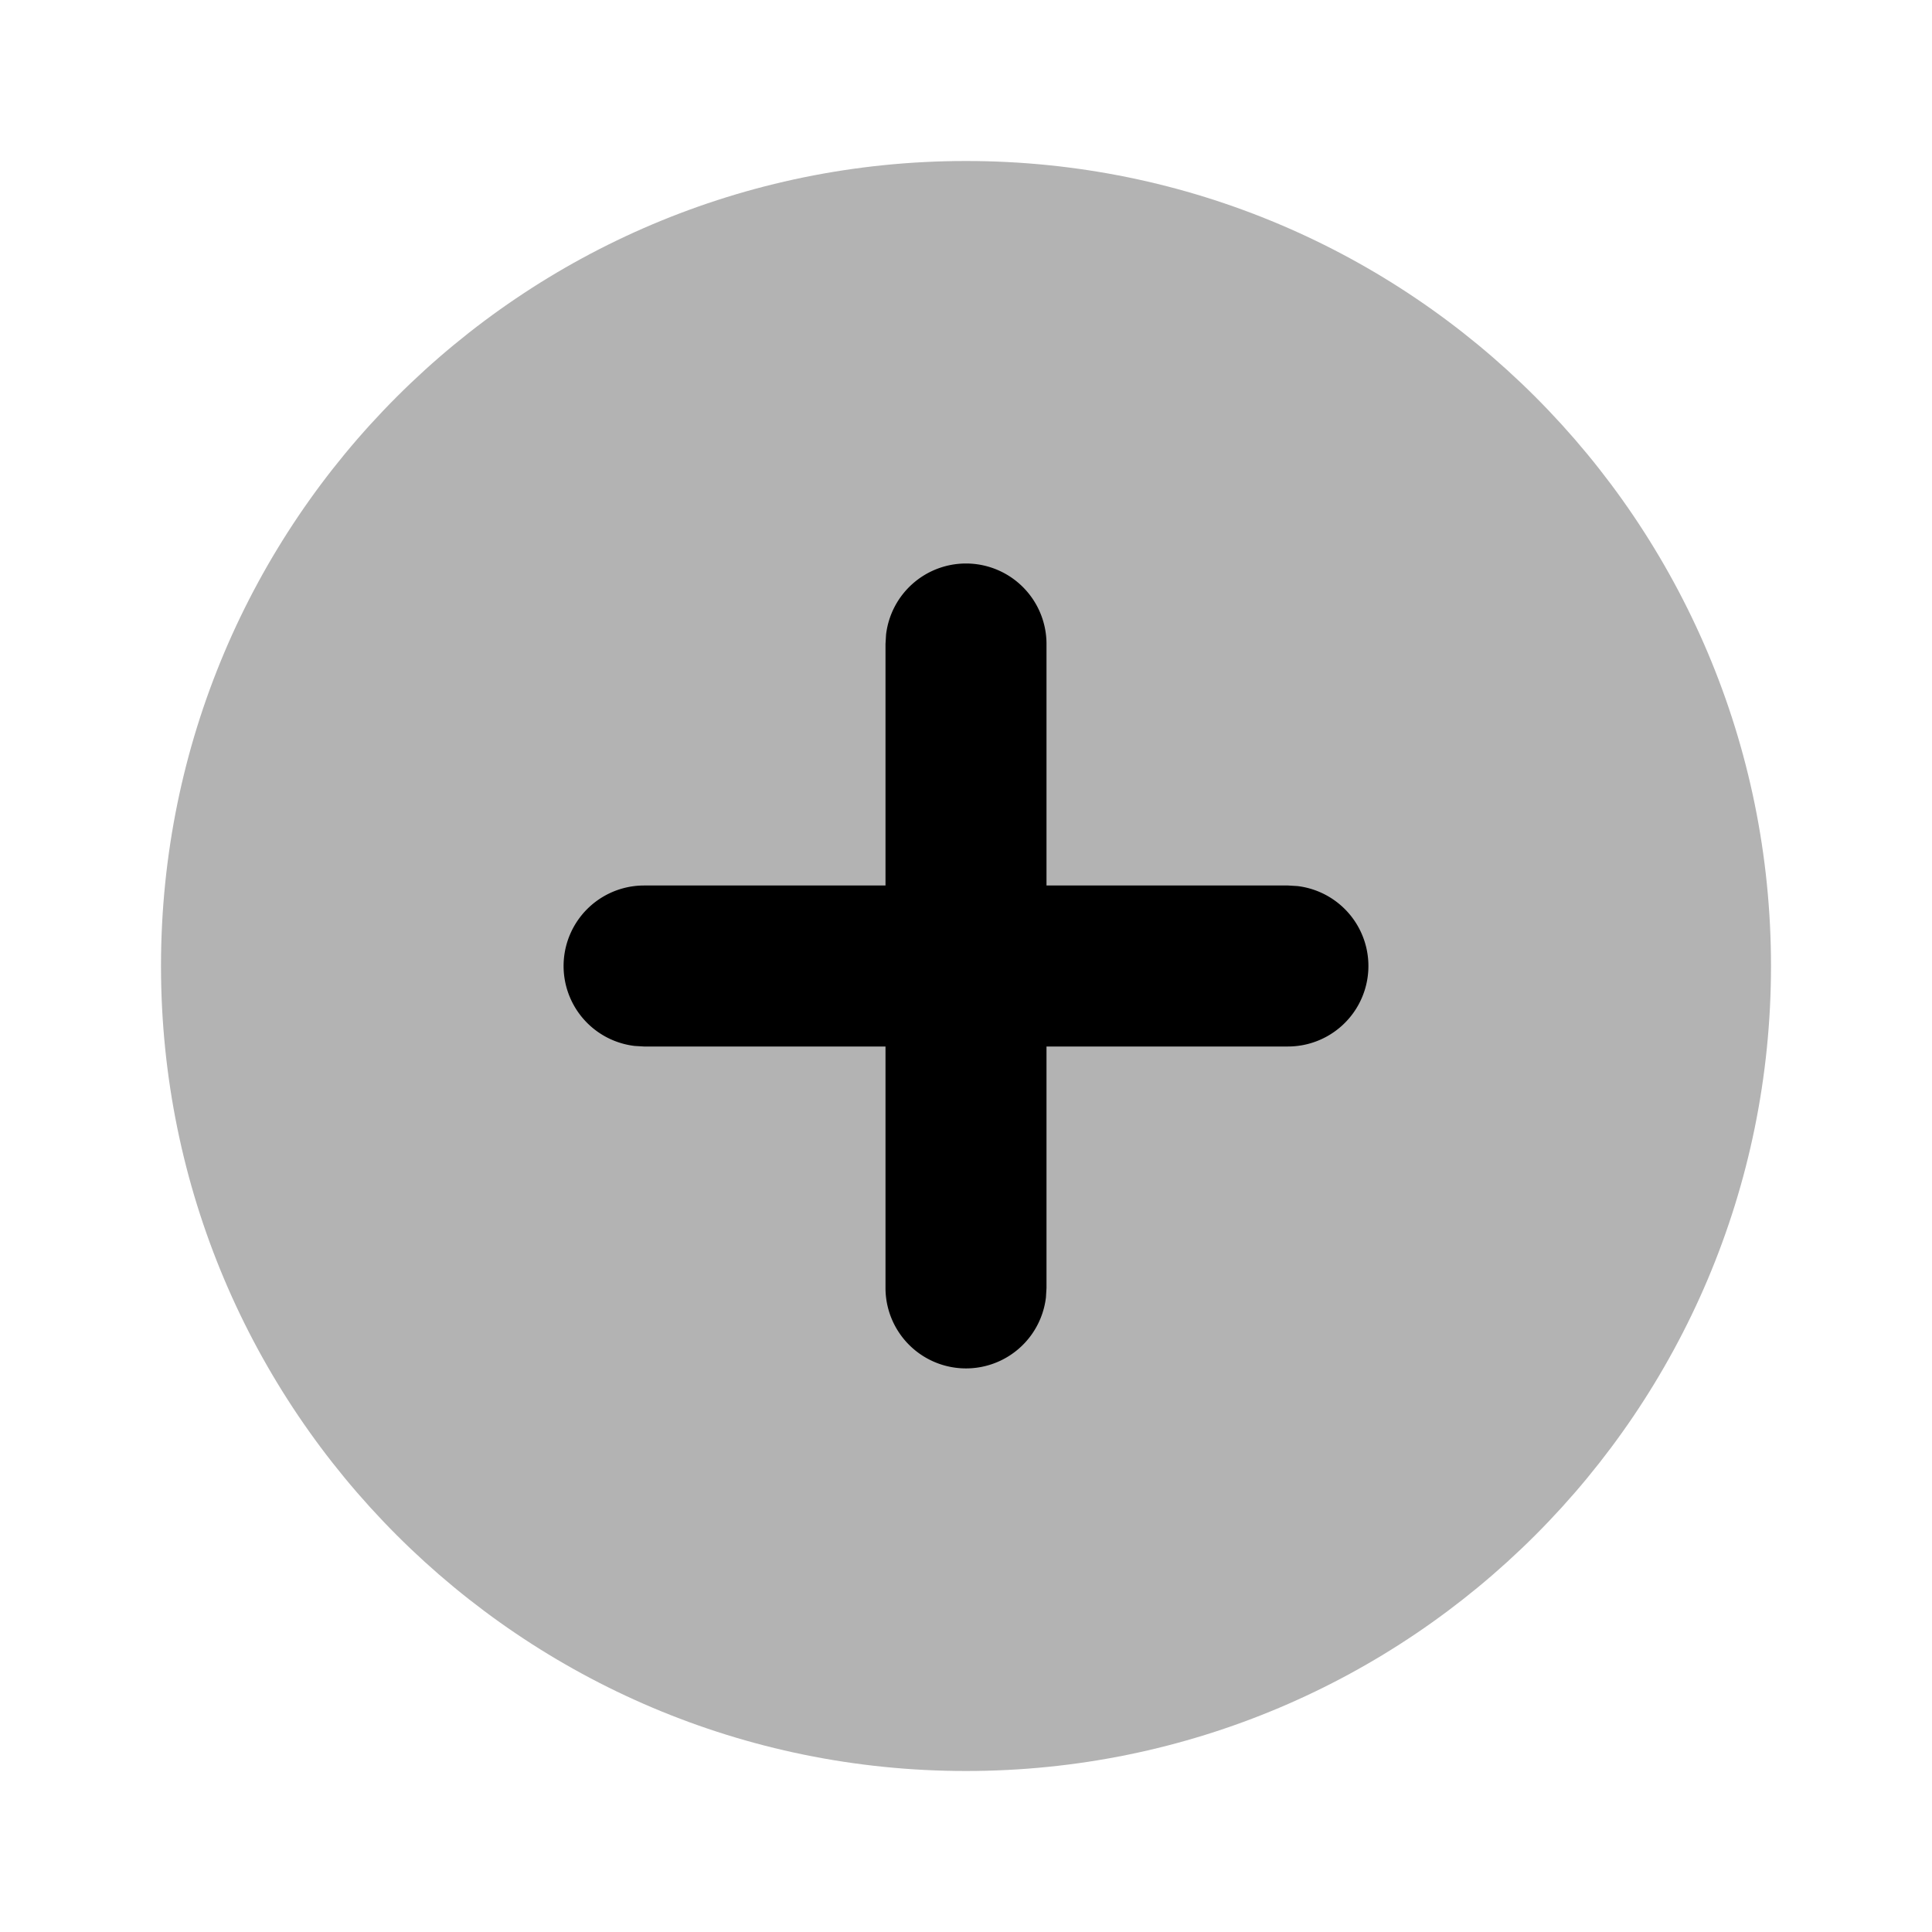
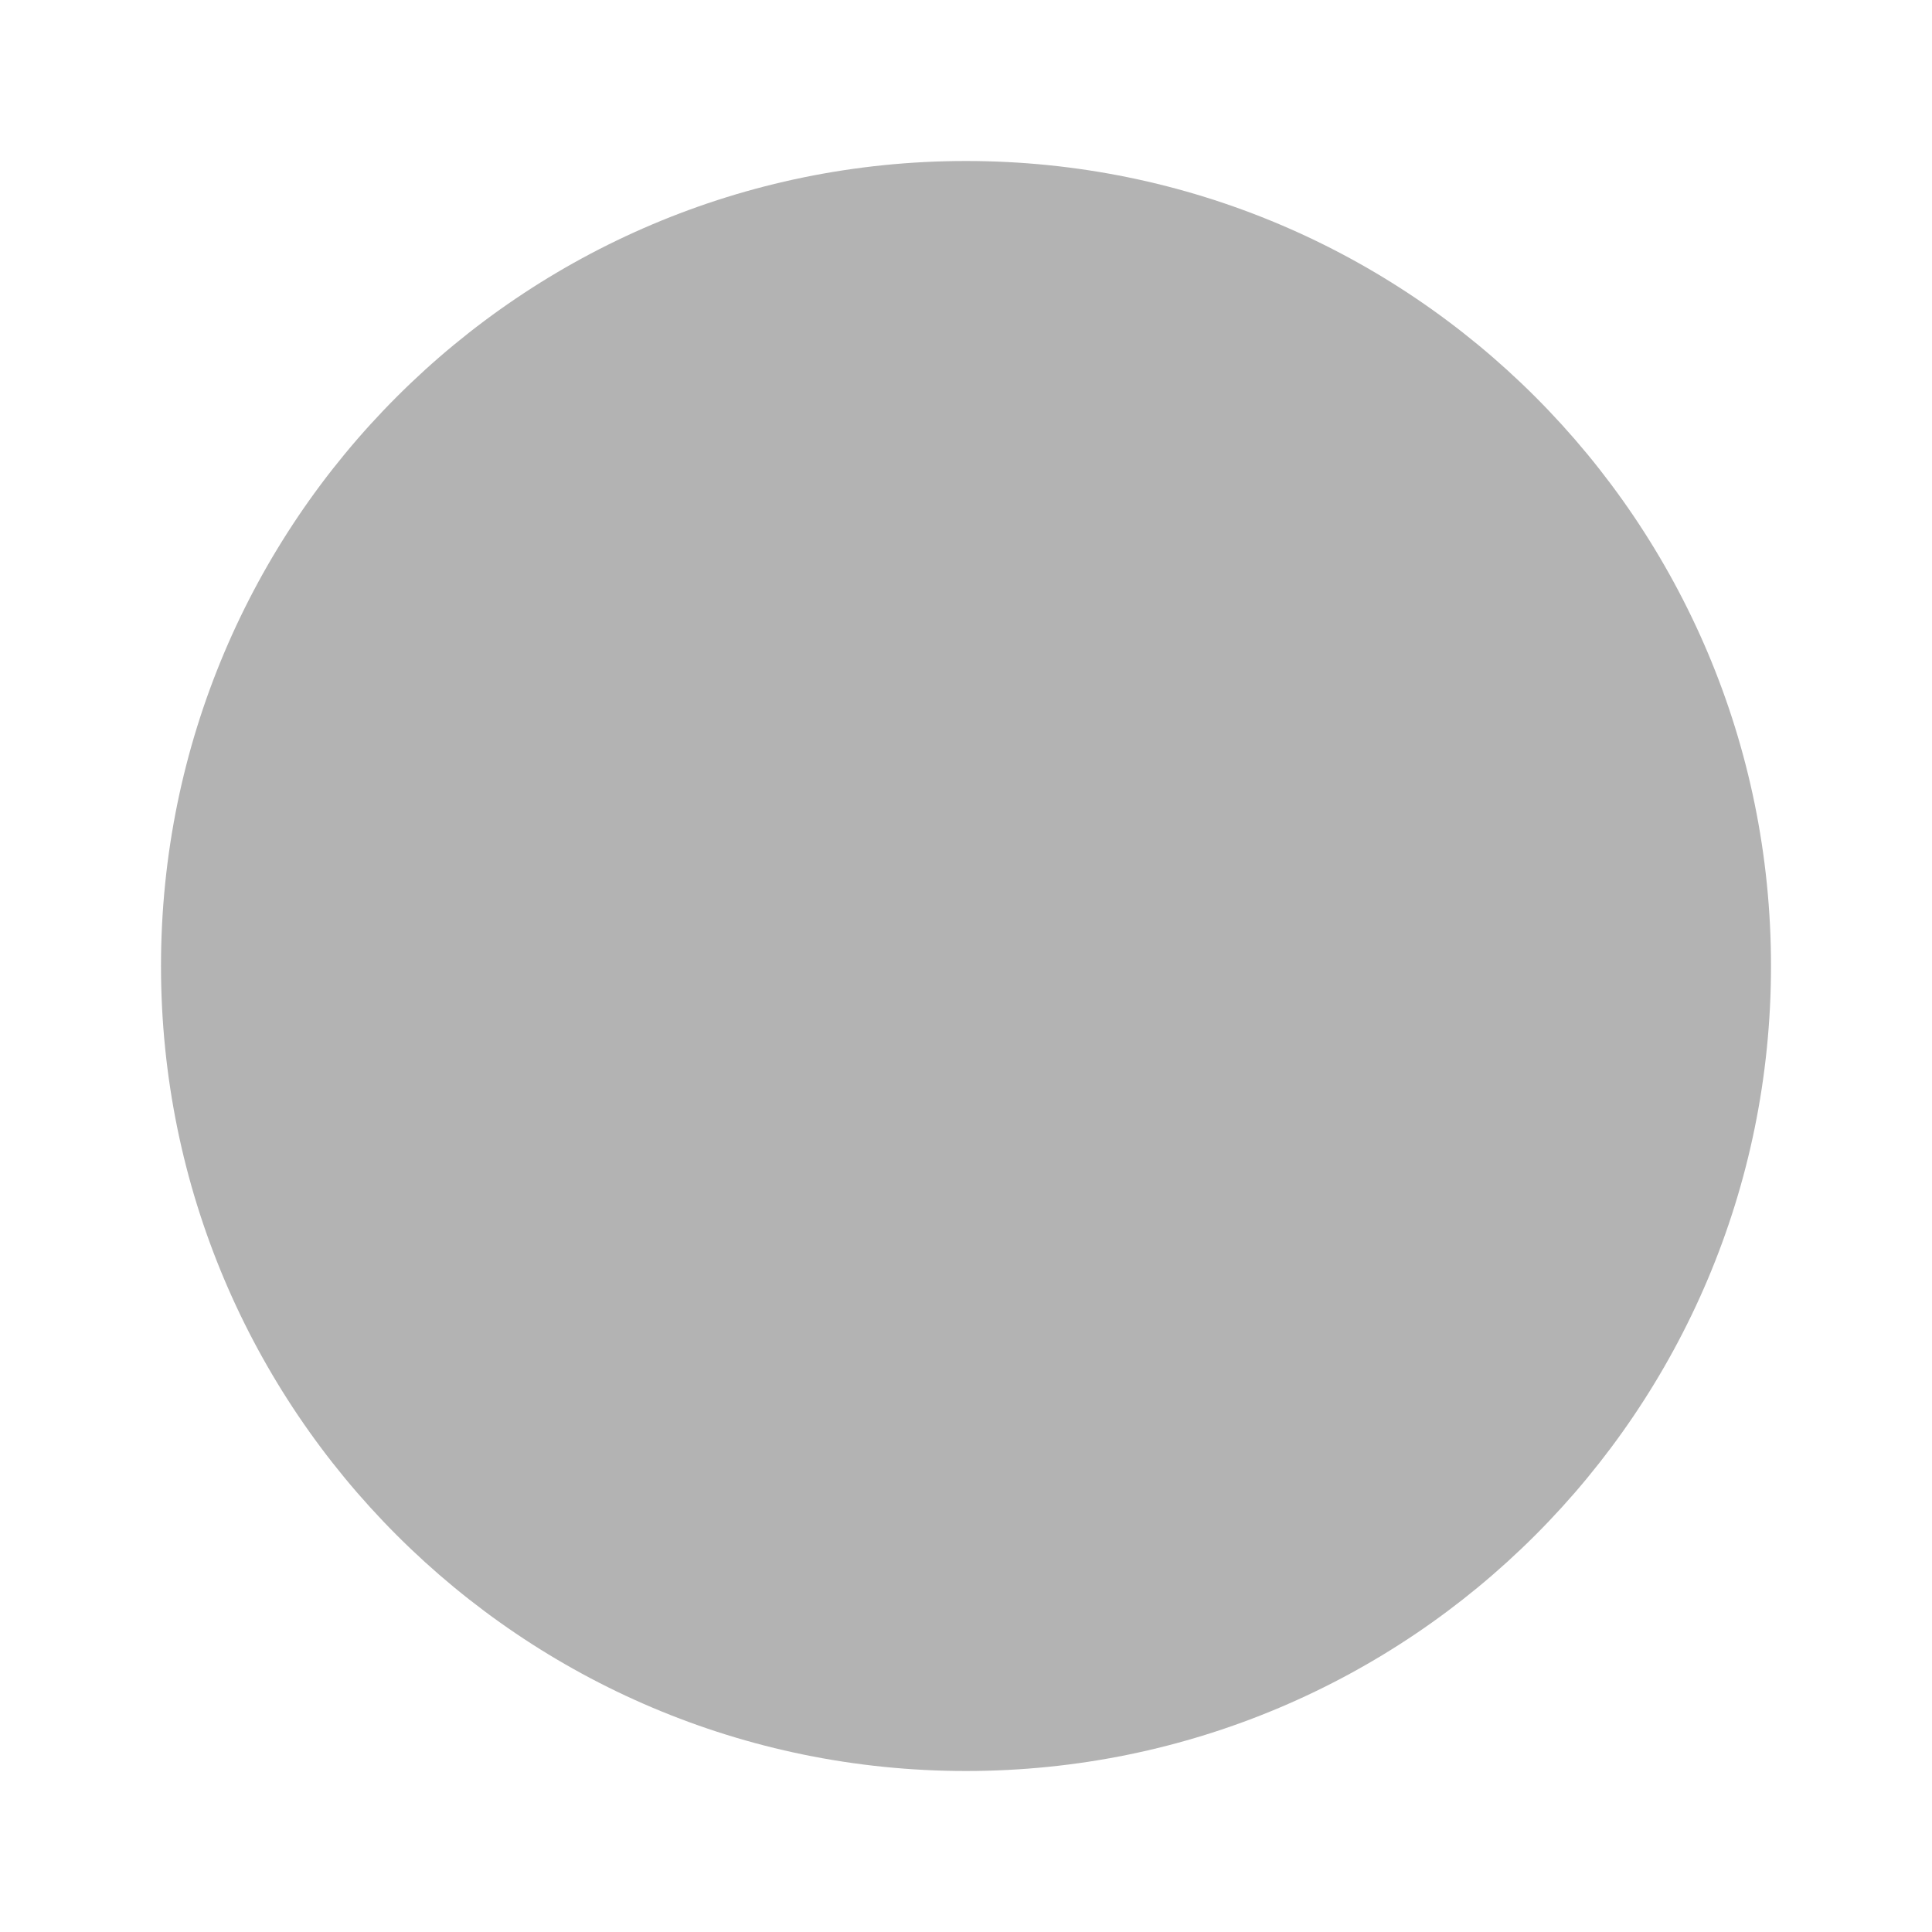
<svg xmlns="http://www.w3.org/2000/svg" style="color: rgb(0, 0, 0);" width="66" height="66" viewBox="0 0 24 24" class="duoicon duoicon-add-circle">
  <path fill="currentColor" d="M12 2c5.523 0 10 4.477 10 10s-4.477 10-10 10S2 17.523 2 12 6.477 2 12 2Z" class="duoicon-secondary-layer" opacity=".3" />
-   <path fill="currentColor" d="M12 7a1 1 0 0 0-.993.883L11 8v3H8a1 1 0 0 0-.117 1.993L8 13h3v3a1 1 0 0 0 1.993.117L13 16v-3h3a1 1 0 0 0 .117-1.993L16 11h-3V8a1 1 0 0 0-1-1Z" class="duoicon-primary-layer" />
</svg>